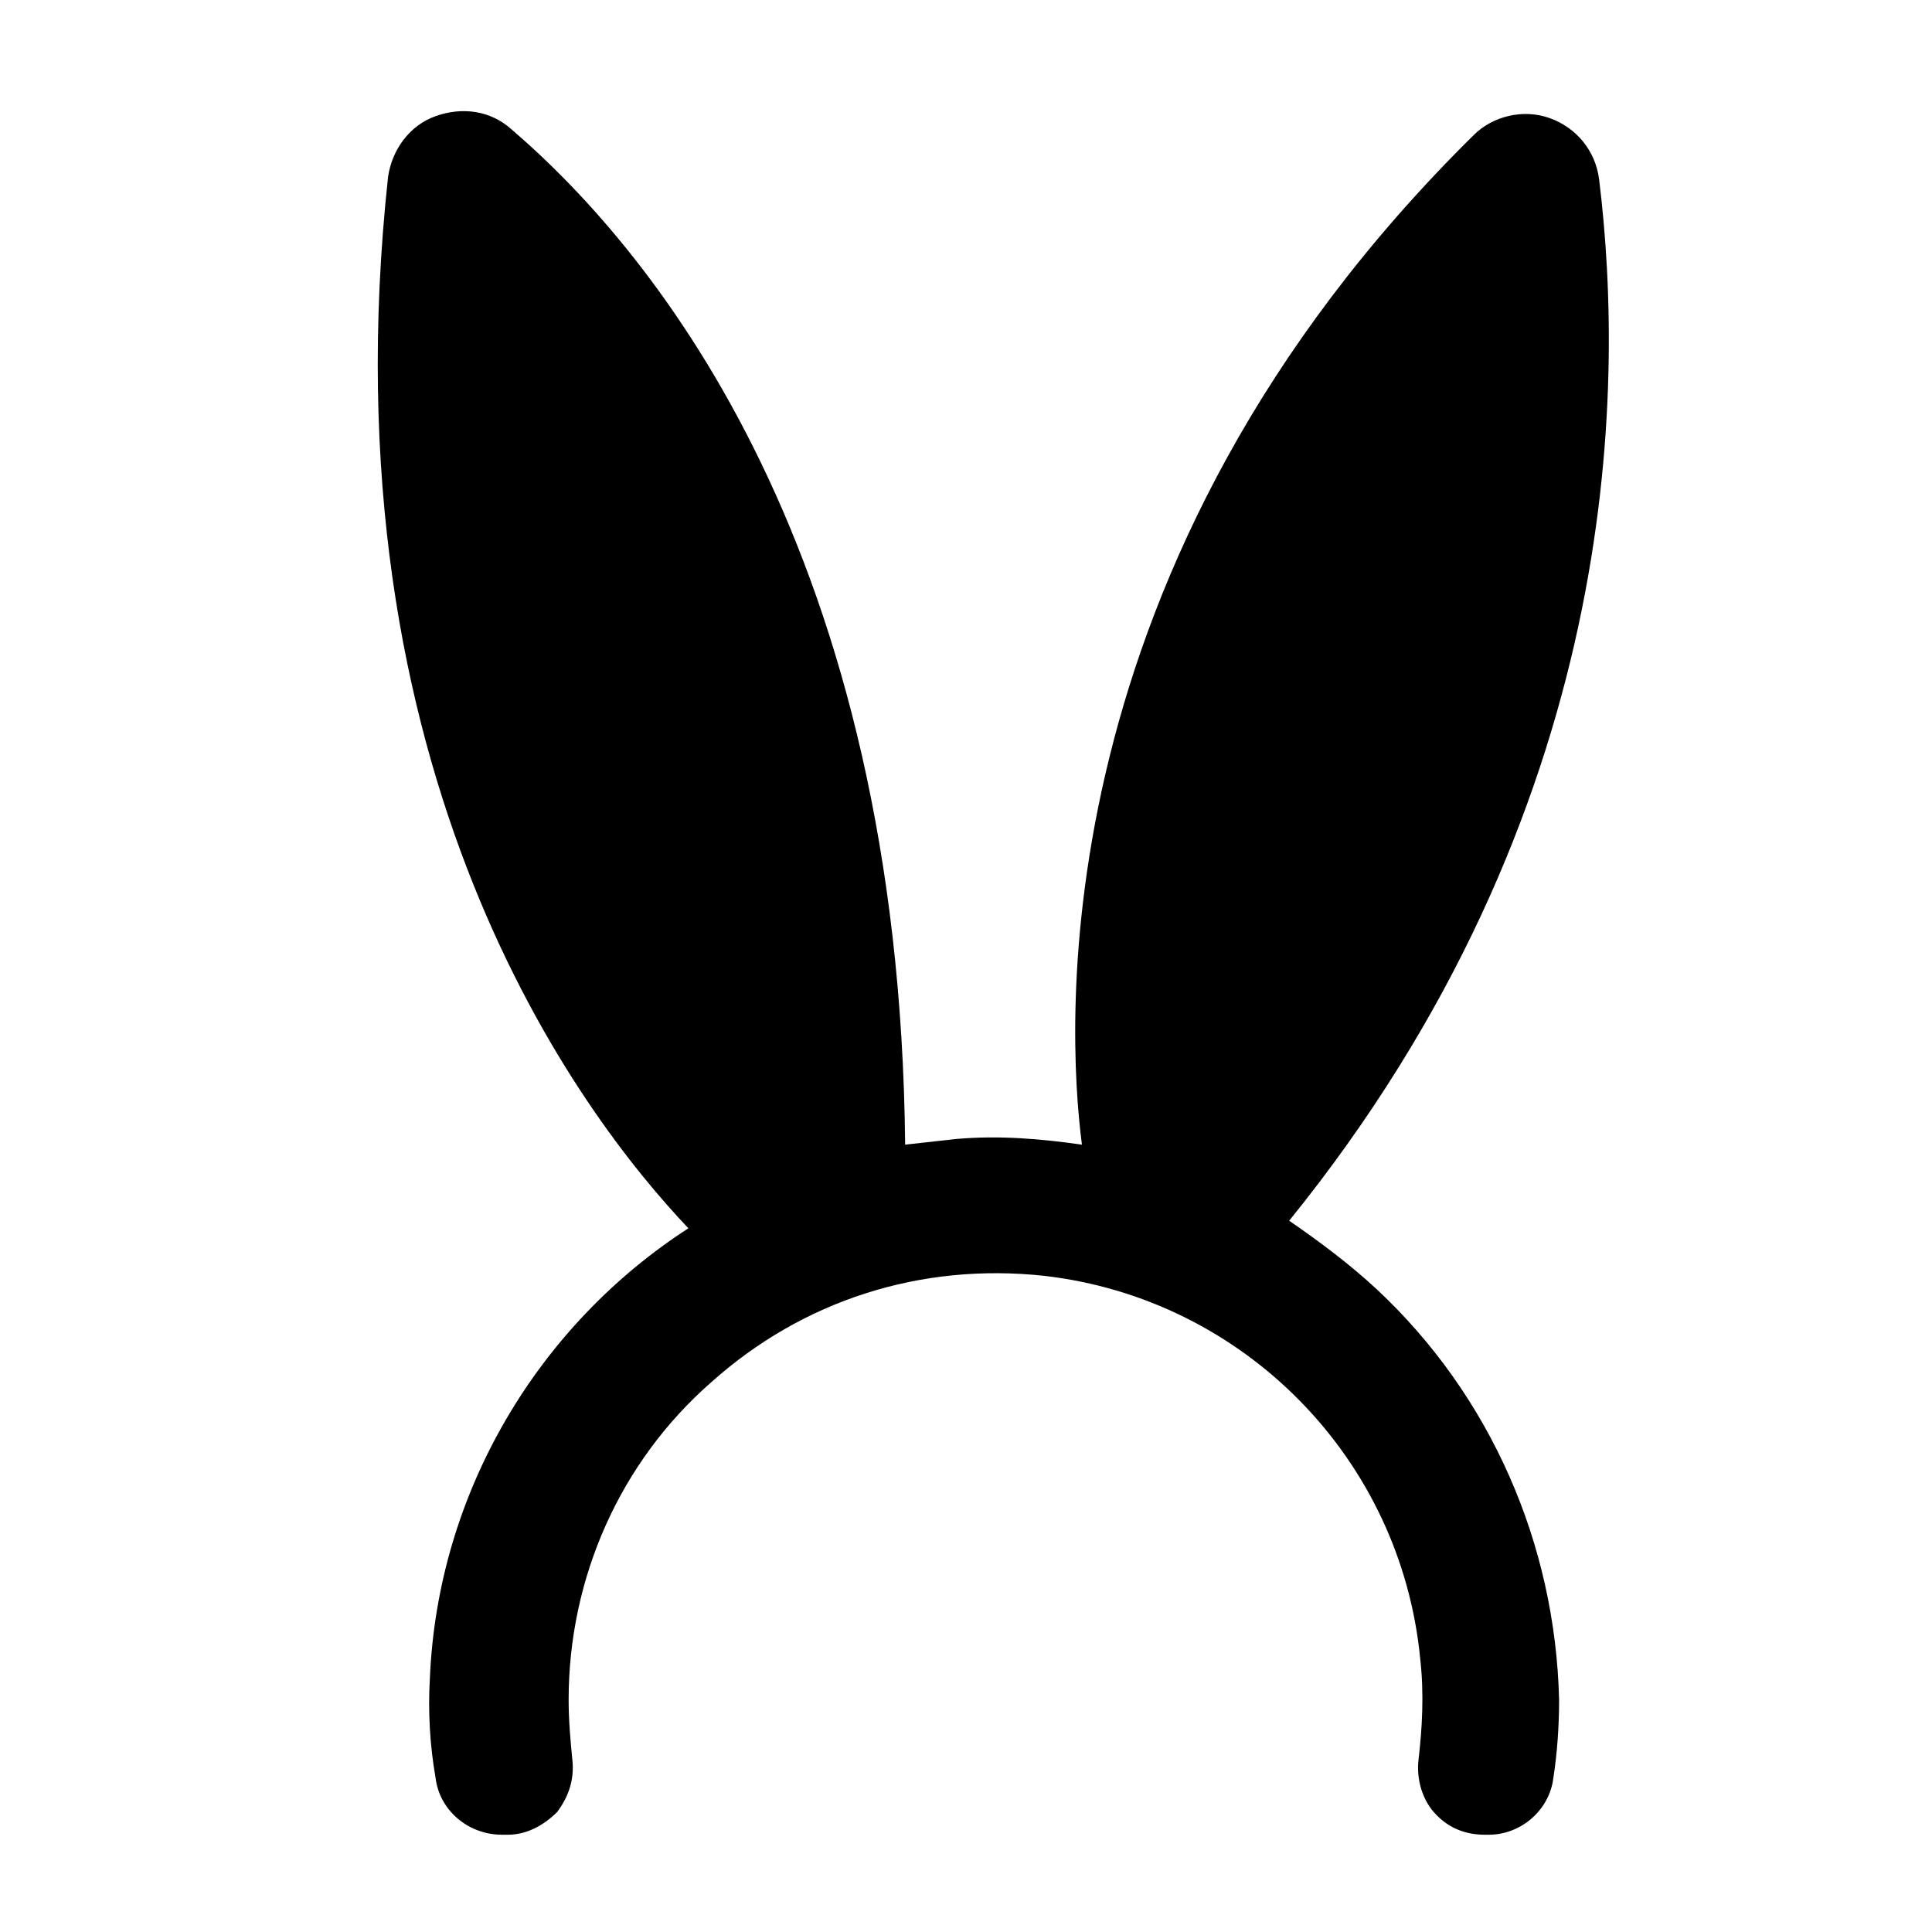
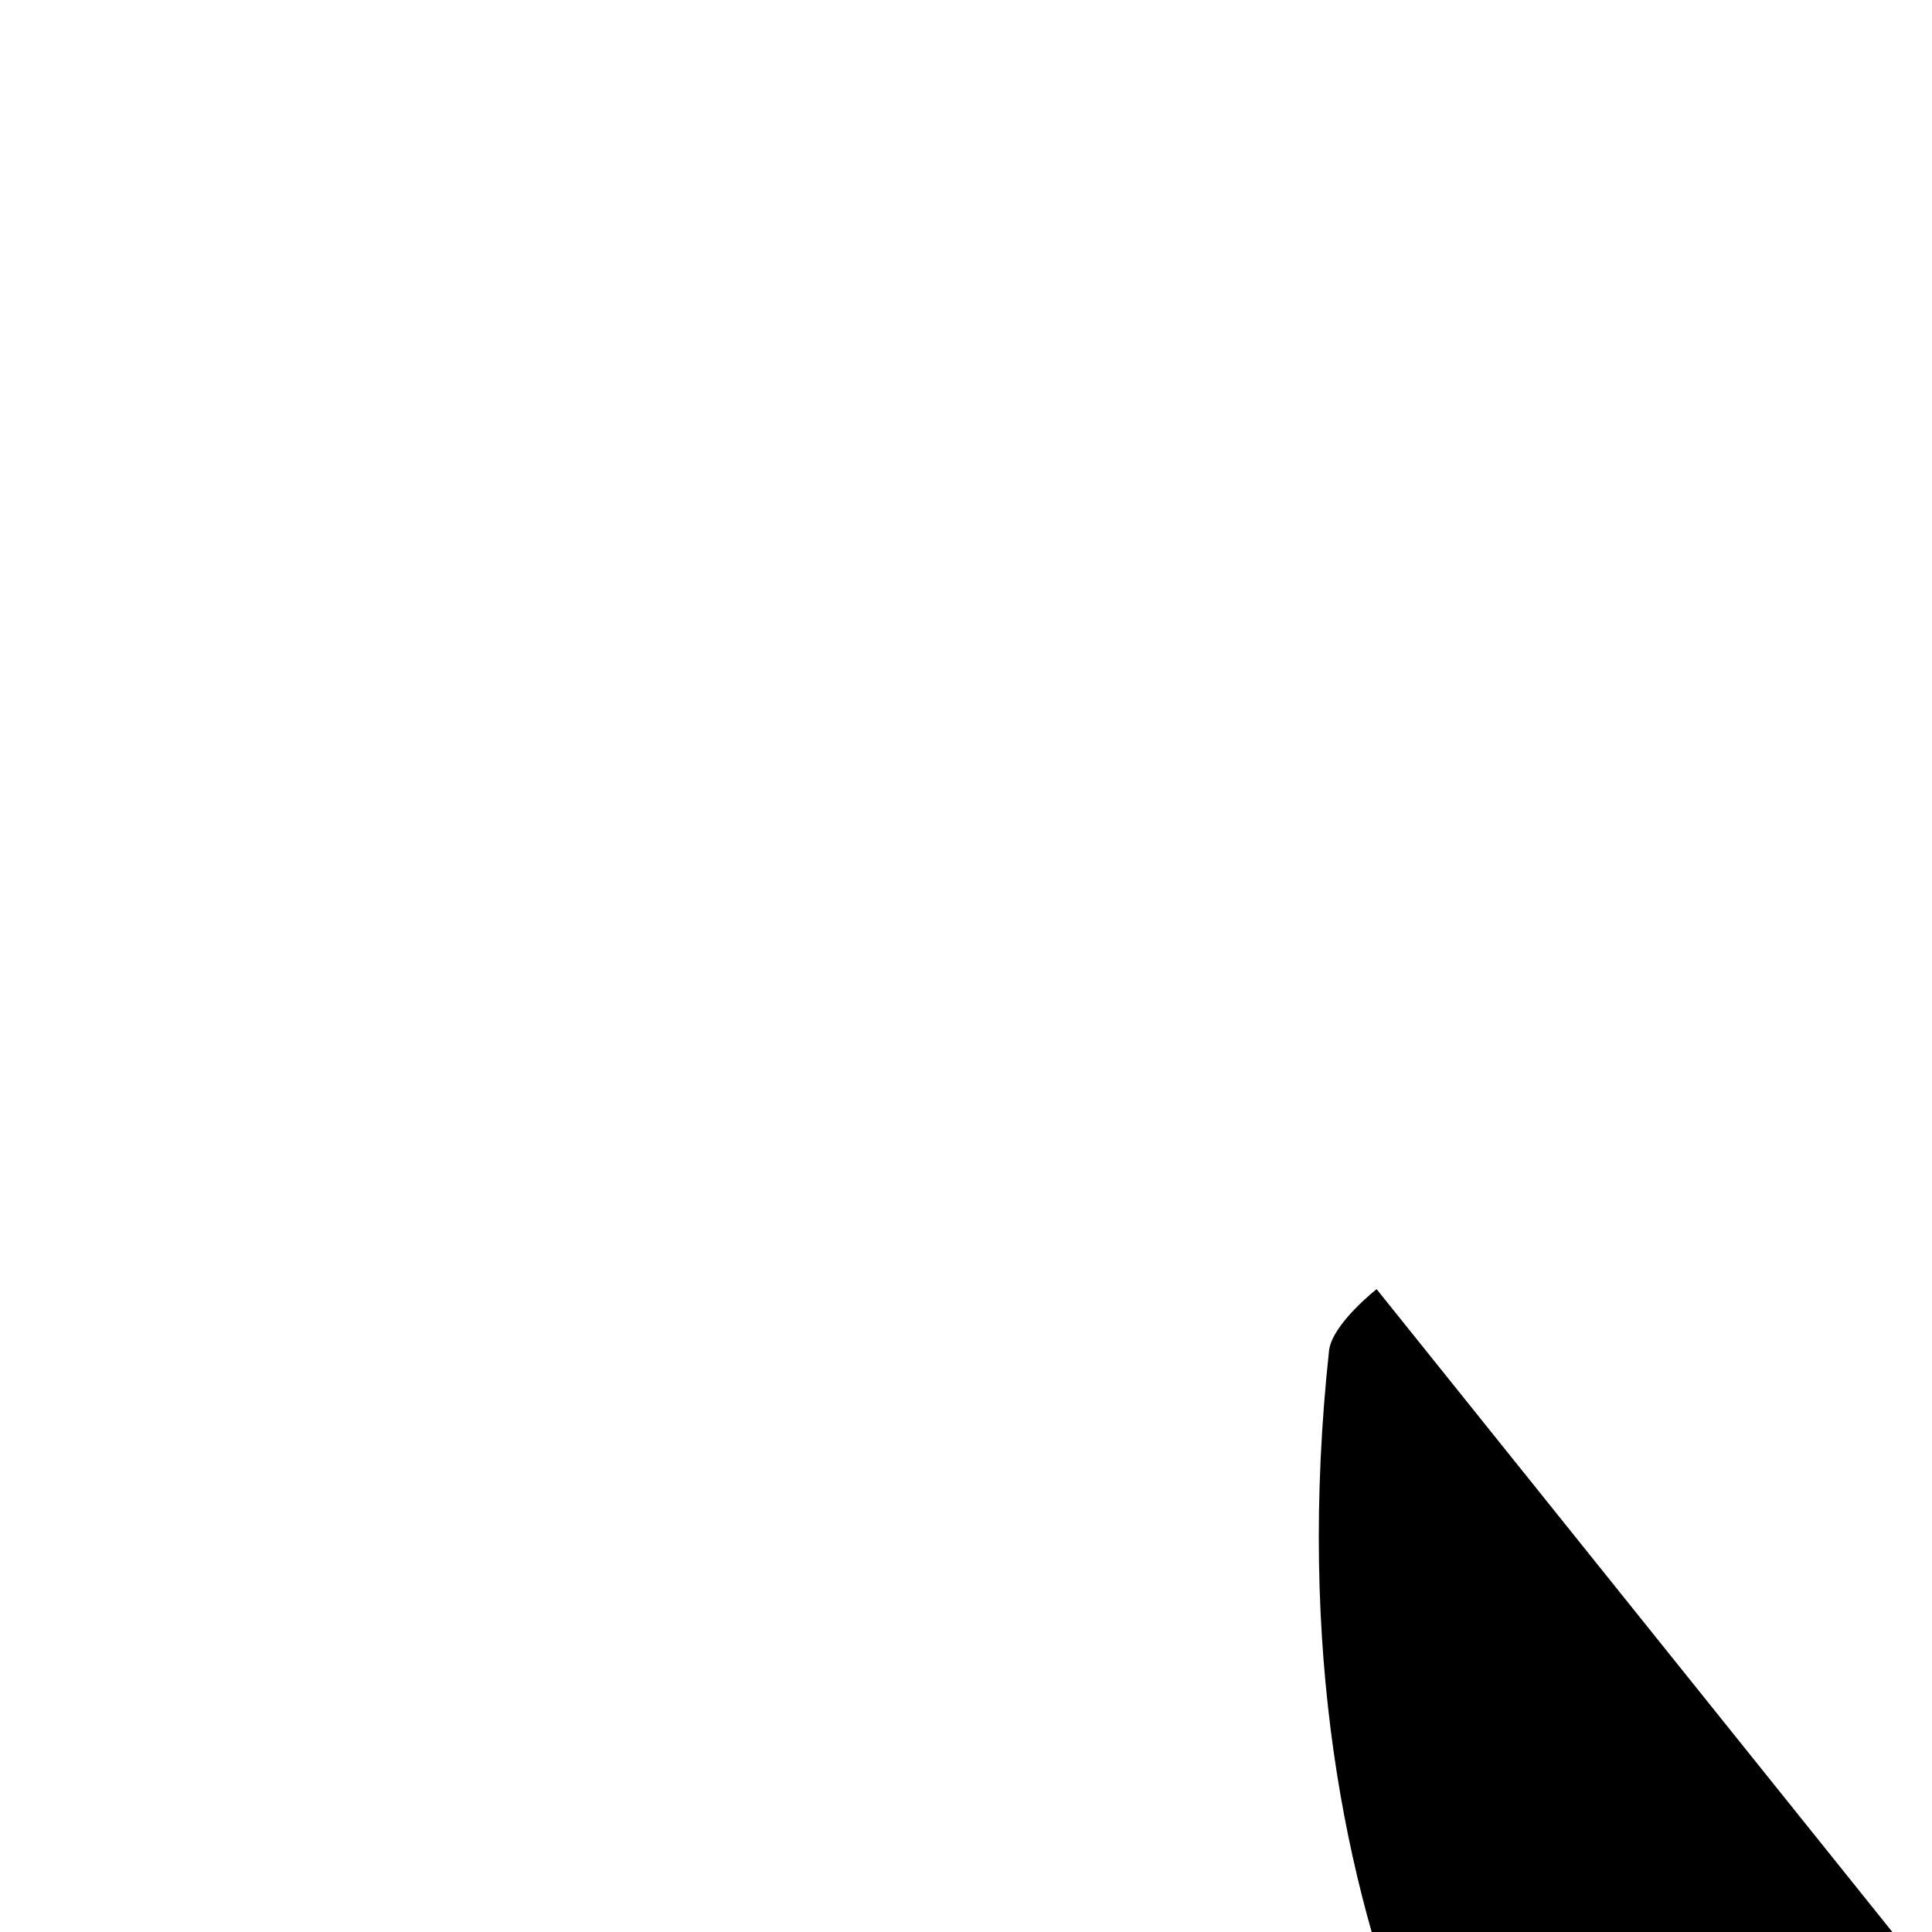
<svg xmlns="http://www.w3.org/2000/svg" fill="#000000" width="800px" height="800px" version="1.1" viewBox="144 144 512 512">
-   <path d="m508.82 485.64c-7.055-6.551-15.113-12.594-23.176-18.137 87.664-108.32 89.176-219.16 82.121-276.09-1.008-7.559-6.047-13.602-13.098-16.121-7.055-2.519-15.113-0.504-20.152 4.535-114.87 113.36-107.82 236.79-103.79 267.52-10.578-1.512-21.664-2.519-33.25-1.512-4.535 0.504-9.07 1.008-13.602 1.512-1.516-156.18-65.496-235.79-104.29-269.04-5.543-5.039-13.098-6.047-20.152-3.527s-11.586 9.07-12.594 16.121c-17.133 158.7 50.883 248.38 79.598 278.61-39.801 25.695-66.504 70.031-68.52 119.4-0.504 8.566 0 17.633 1.512 26.199 1.008 8.566 8.566 15.113 17.633 15.113h0.504 1.008c5.039 0 9.574-2.519 13.098-6.047 3.023-4.031 4.535-8.566 4.031-13.602-0.504-5.039-1.008-10.578-1.008-16.121 0-32.242 13.602-62.977 37.785-84.137 24.184-21.664 55.418-31.738 88.168-28.215 52.898 6.047 94.715 48.367 99.754 101.77 1.008 9.07 0.504 18.137-0.504 26.703-0.504 5.039 1.008 10.078 4.031 13.602 3.527 4.031 8.062 6.047 13.602 6.047h1.008c8.566 0 16.121-6.551 17.129-15.113 1.008-6.551 1.512-13.602 1.512-20.656-1.004-41.312-18.133-80.609-48.363-108.82z" />
+   <path d="m508.82 485.64s-11.586 9.07-12.594 16.121c-17.133 158.7 50.883 248.38 79.598 278.61-39.801 25.695-66.504 70.031-68.52 119.4-0.504 8.566 0 17.633 1.512 26.199 1.008 8.566 8.566 15.113 17.633 15.113h0.504 1.008c5.039 0 9.574-2.519 13.098-6.047 3.023-4.031 4.535-8.566 4.031-13.602-0.504-5.039-1.008-10.578-1.008-16.121 0-32.242 13.602-62.977 37.785-84.137 24.184-21.664 55.418-31.738 88.168-28.215 52.898 6.047 94.715 48.367 99.754 101.77 1.008 9.07 0.504 18.137-0.504 26.703-0.504 5.039 1.008 10.078 4.031 13.602 3.527 4.031 8.062 6.047 13.602 6.047h1.008c8.566 0 16.121-6.551 17.129-15.113 1.008-6.551 1.512-13.602 1.512-20.656-1.004-41.312-18.133-80.609-48.363-108.82z" />
</svg>